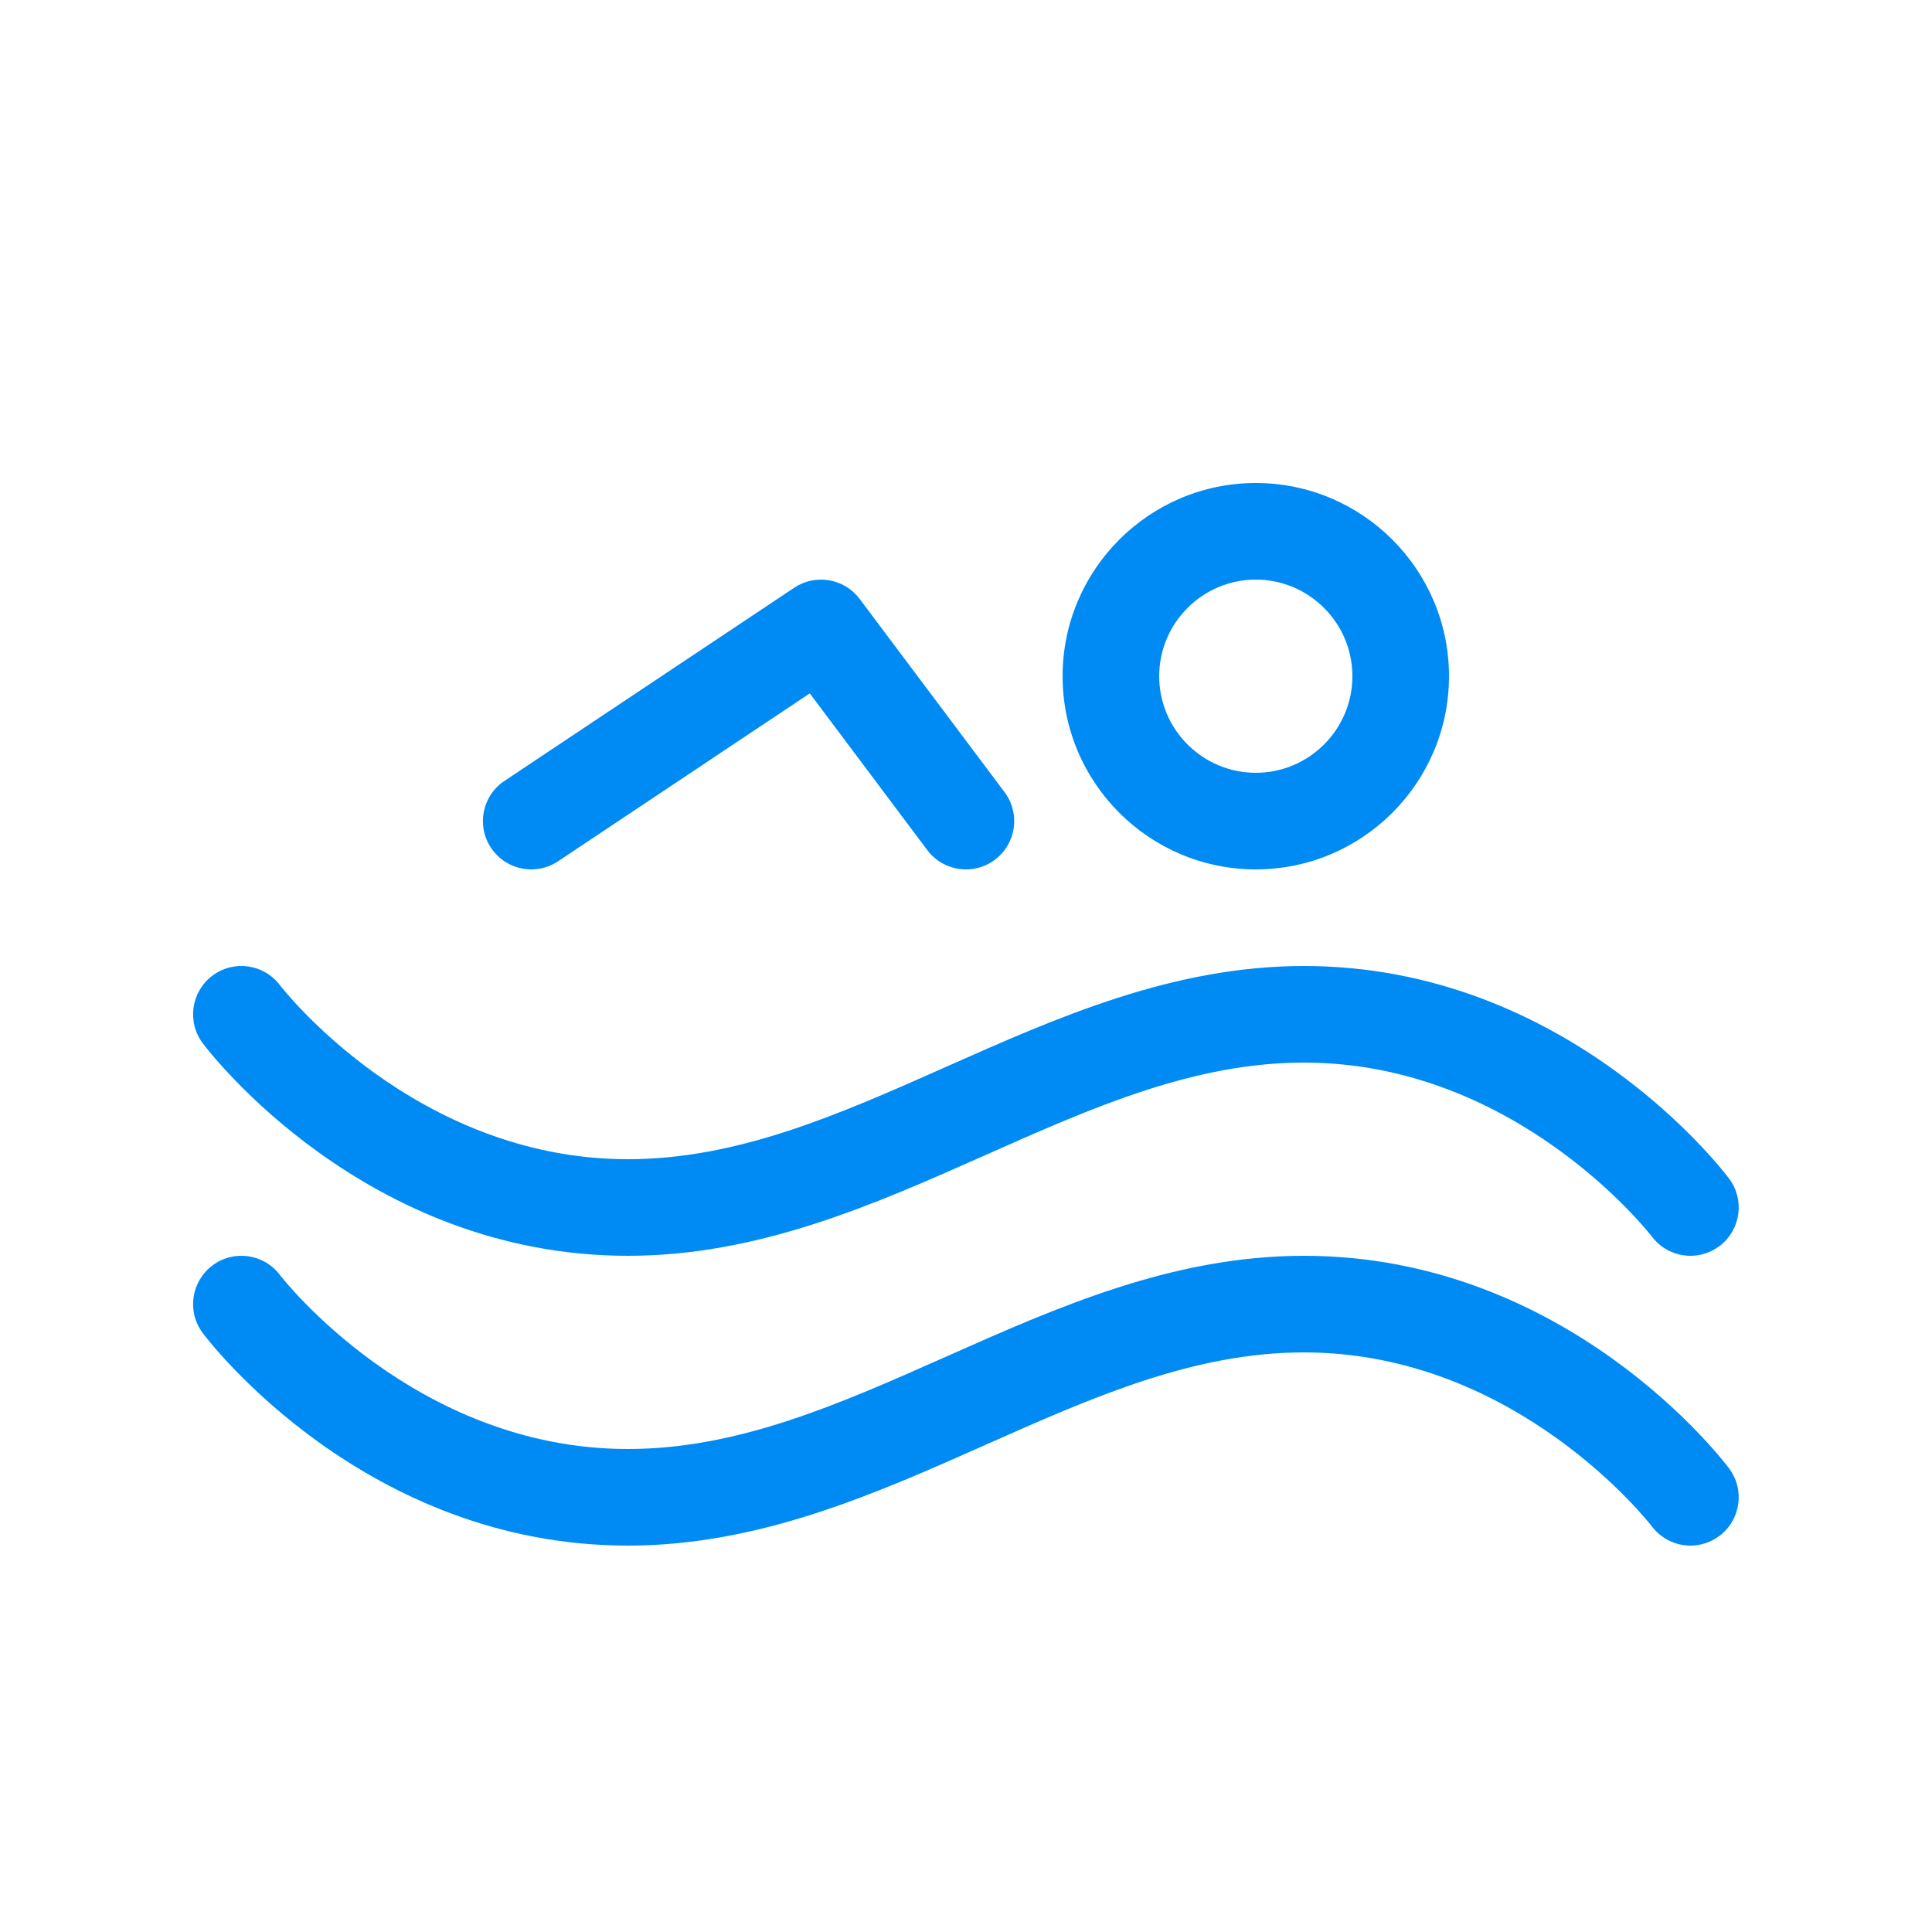
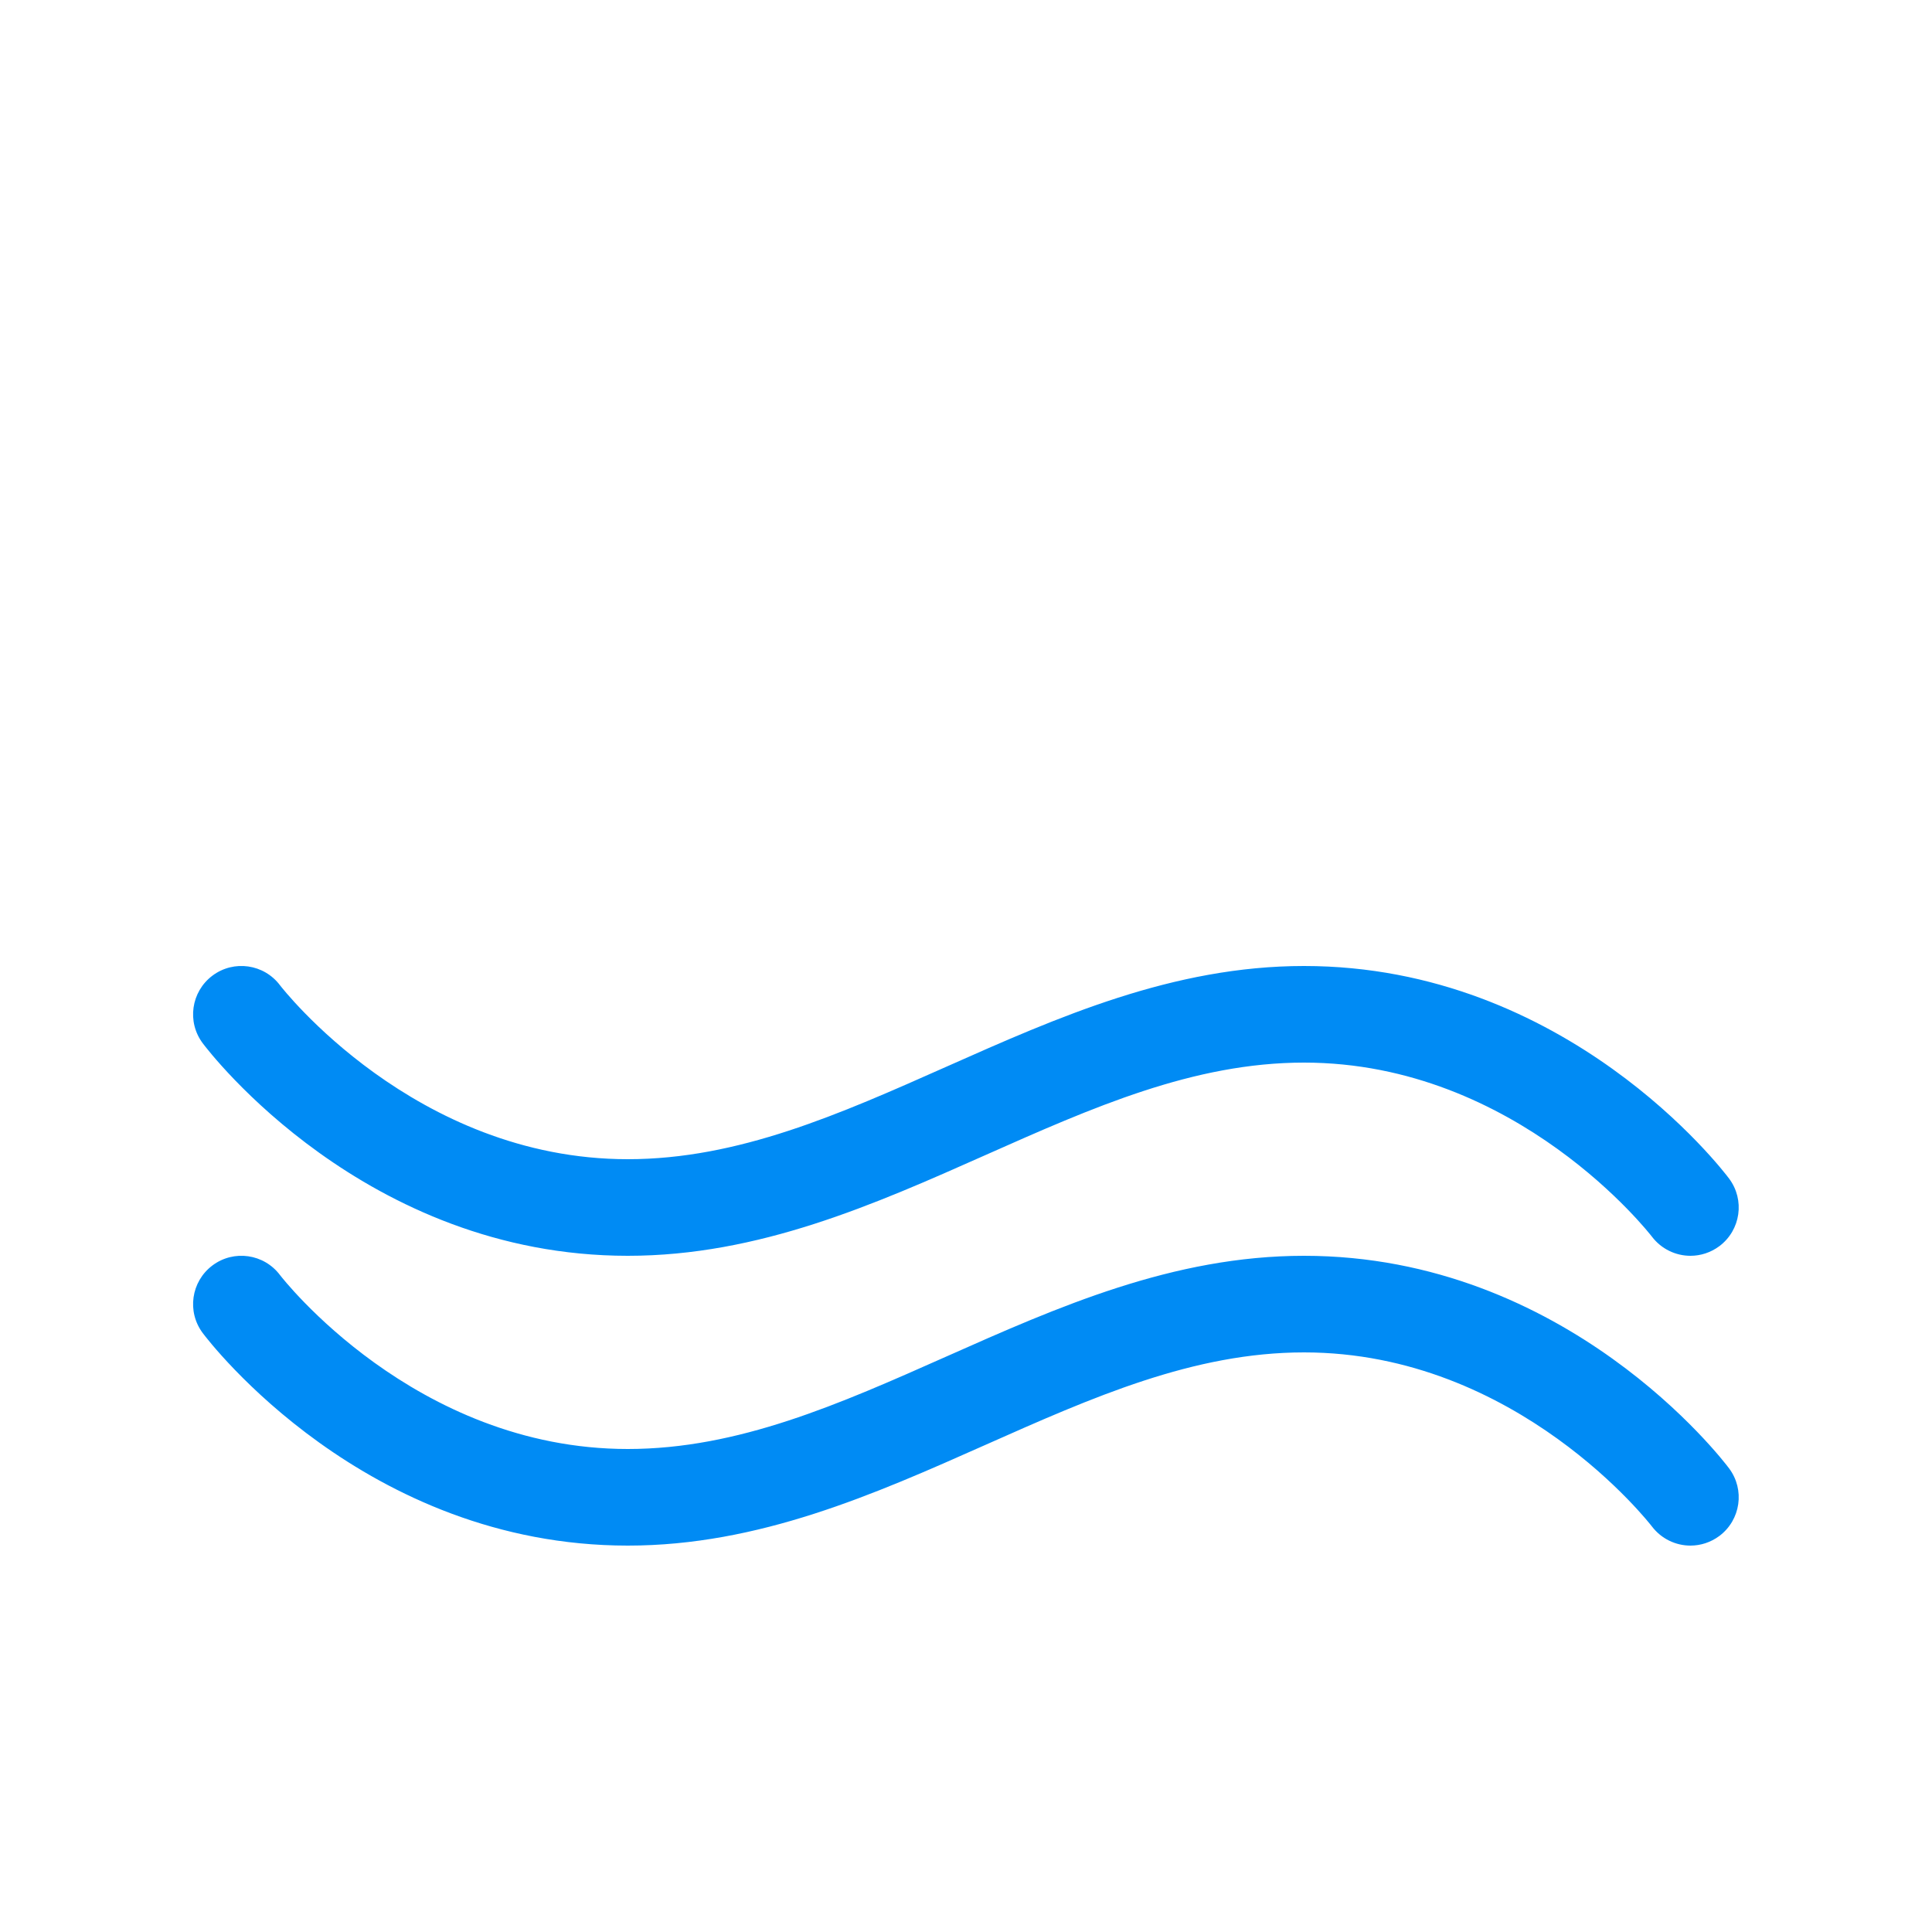
<svg xmlns="http://www.w3.org/2000/svg" height="20" viewBox="0 0 20 20" width="20">
  <g fill="#008bf4">
-     <path d="m13 9c-1.103 0-2-.897-2-2s.897-2 2-2 2 .897 2 2-.897 2-2 2zm0-3c-.551 0-1 .449-1 1s.449 1 1 1 1-.449 1-1-.449-1-1-1z" />
-     <path d="m5.5 9c-.162 0-.32-.078-.417-.223-.153-.23-.091-.54.139-.693l3-2c.221-.147.518-.096.677.116l1.5 2c.166.221.121.534-.1.7s-.534.121-.7-.1l-1.216-1.622-2.606 1.738c-.085.057-.182.084-.277.084z" />
    <path d="m17.5 13c-.152 0-.301-.069-.4-.199-.014-.018-1.392-1.801-3.601-1.801-1.144 0-2.19.465-3.297.957-1.154.513-2.347 1.043-3.703 1.043-2.719 0-4.333-2.11-4.4-2.2-.166-.221-.121-.534.1-.7s.534-.121.7.1c.013.017 1.391 1.8 3.6 1.8 1.144 0 2.19-.465 3.297-.957 1.154-.513 2.347-1.043 3.703-1.043 2.719 0 4.333 2.11 4.4 2.2.166.221.121.534-.1.7-.09.067-.195.1-.3.1z" />
    <path d="m17.5 16c-.152 0-.301-.069-.4-.199-.014-.018-1.392-1.801-3.601-1.801-1.144 0-2.19.465-3.297.957-1.154.513-2.347 1.043-3.703 1.043-2.719 0-4.333-2.11-4.4-2.2-.166-.221-.121-.534.1-.7s.534-.121.7.1c.013.017 1.391 1.8 3.6 1.8 1.144 0 2.19-.465 3.297-.957 1.154-.513 2.347-1.043 3.703-1.043 2.719 0 4.333 2.11 4.4 2.2.166.221.121.534-.1.7-.09.067-.195.1-.3.1z" />
  </g>
</svg>